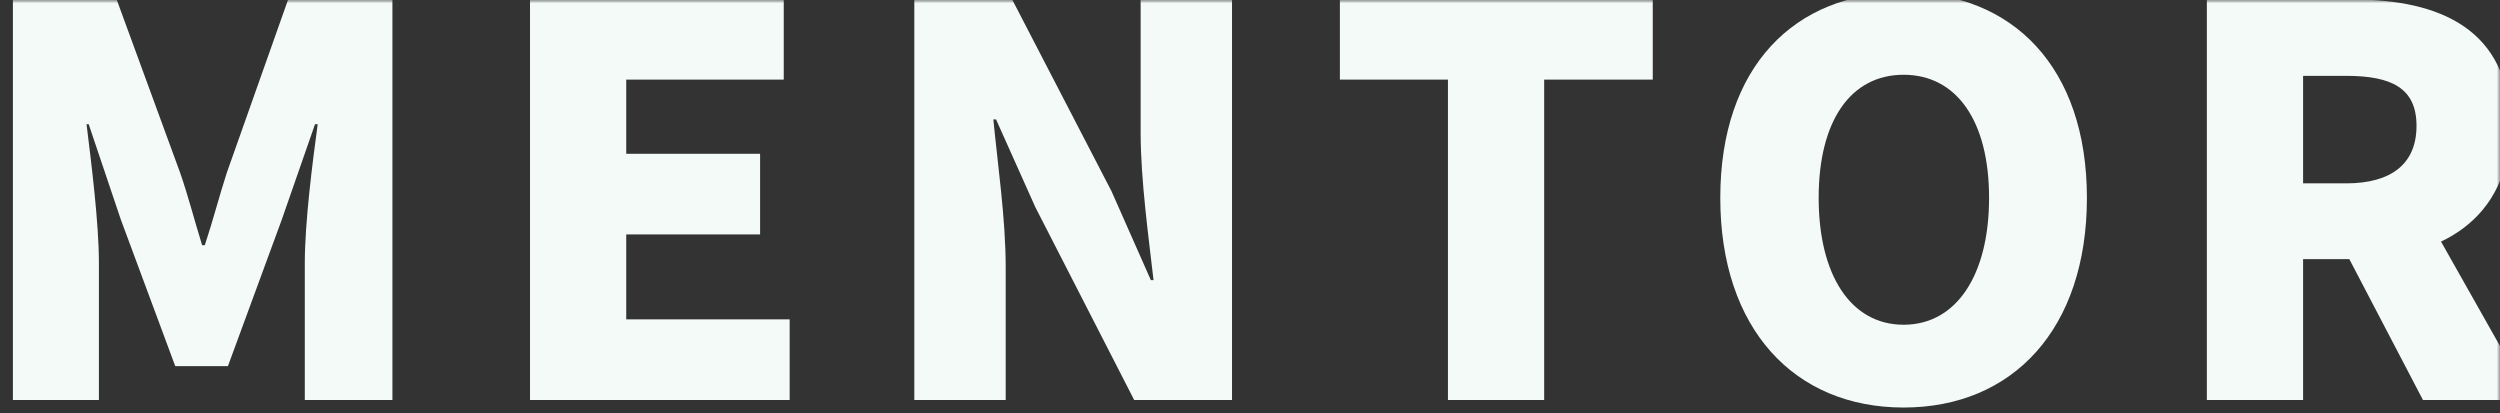
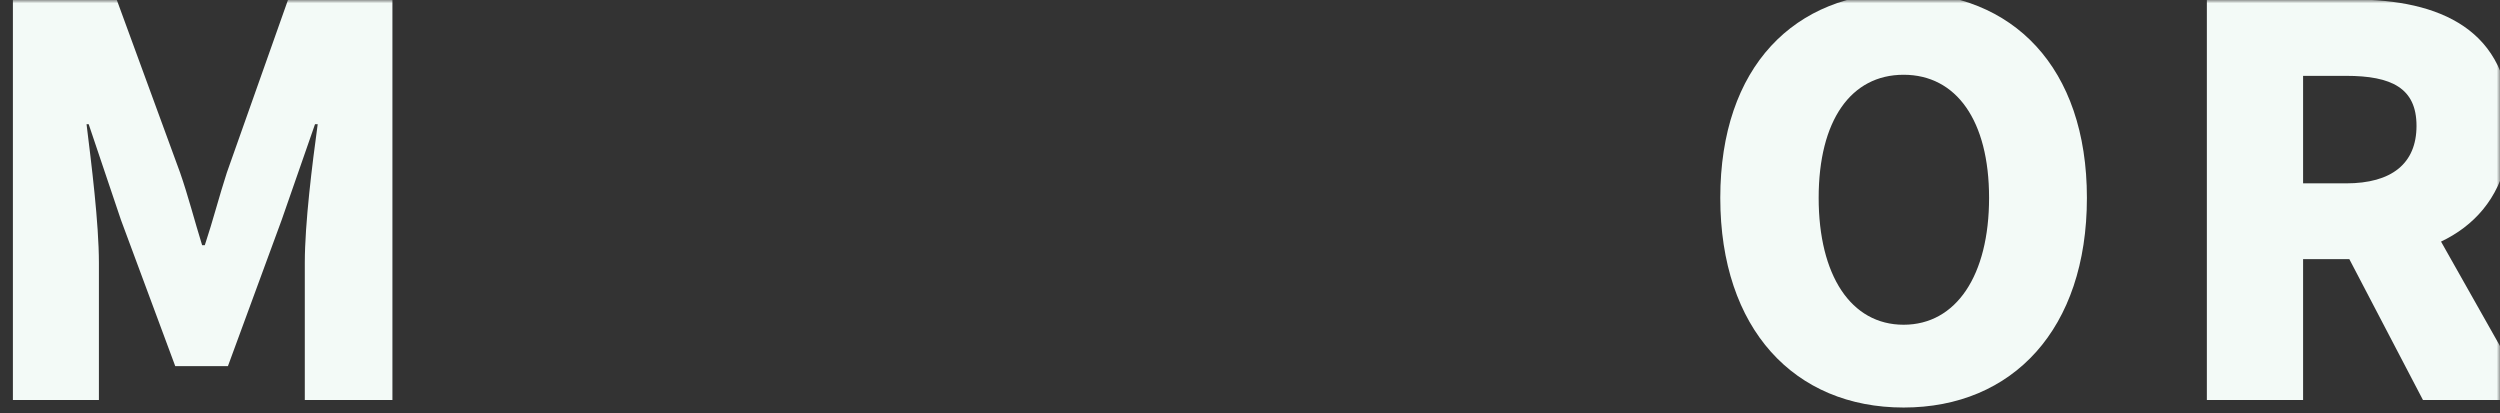
<svg xmlns="http://www.w3.org/2000/svg" width="375" height="62" viewBox="0 0 375 62" fill="none">
  <rect x="0" y="0" width="375" height="62" fill="#333333" stroke="none" />
  <mask id="mask0_494_26206" style="mask-type:alpha" maskUnits="userSpaceOnUse" x="0" y="0" width="375" height="62">
    <rect width="375" height="62" fill="#D9D9D9" />
  </mask>
  <g mask="url(#mask0_494_26206)">
    <path d="M1.935 60H14.836V39.438C14.836 33.471 13.707 24.52 12.982 18.634H13.304L18.142 32.987L26.287 54.92H34.189L42.252 32.987L47.252 18.634H47.655C46.849 24.52 45.72 33.471 45.72 39.438V60H58.863V-0.074H43.22L34.028 25.891C32.899 29.358 31.931 33.148 30.721 36.777H30.318C29.189 33.148 28.222 29.358 27.012 25.891L17.497 -0.074H1.935V60Z" fill="#F3FAF7" />
-     <path d="M79.502 60H118.449V47.904H93.936V35.164H114.014V23.069H93.936V11.941H117.562V-0.074H79.502V60Z" fill="#F3FAF7" />
-     <path d="M137.147 60H150.855V40.083C150.855 32.826 149.646 24.601 149.001 17.908H149.404L155.29 31.052L170.127 60H184.803V-0.074H171.095V19.843C171.095 27.02 172.305 35.648 173.03 42.018H172.627L166.741 28.713L151.823 -0.074H137.147V60Z" fill="#F3FAF7" />
-     <path d="M217.192 60H231.626V11.941H247.914V-0.074H200.984V11.941H217.192V60Z" fill="#F3FAF7" />
    <path d="M285.54 61.129C301.909 61.129 313.036 49.356 313.036 29.681C313.036 10.086 301.909 -1.122 285.54 -1.122C269.171 -1.122 258.043 10.006 258.043 29.681C258.043 49.356 269.171 61.129 285.54 61.129ZM285.54 48.711C277.637 48.711 272.799 41.292 272.799 29.681C272.799 18.069 277.637 11.215 285.54 11.215C293.442 11.215 298.361 18.069 298.361 29.681C298.361 41.292 293.442 48.711 285.54 48.711Z" fill="#F3FAF7" />
-     <path d="M331.029 60H345.463V38.873H353.043C365.864 38.873 376.508 32.987 376.508 18.876C376.508 4.361 365.864 -0.074 353.043 -0.074H331.029V60ZM345.463 27.504V11.377H351.914C358.768 11.377 362.477 13.231 362.477 18.876C362.477 24.52 358.768 27.504 351.914 27.504H345.463ZM363.445 60H379.572L360.219 25.73L350.462 35.164L363.445 60Z" fill="#F3FAF7" />
+     <path d="M331.029 60H345.463V38.873H353.043C365.864 38.873 376.508 32.987 376.508 18.876C376.508 4.361 365.864 -0.074 353.043 -0.074H331.029ZM345.463 27.504V11.377H351.914C358.768 11.377 362.477 13.231 362.477 18.876C362.477 24.52 358.768 27.504 351.914 27.504H345.463ZM363.445 60H379.572L360.219 25.73L350.462 35.164L363.445 60Z" fill="#F3FAF7" />
  </g>
</svg>